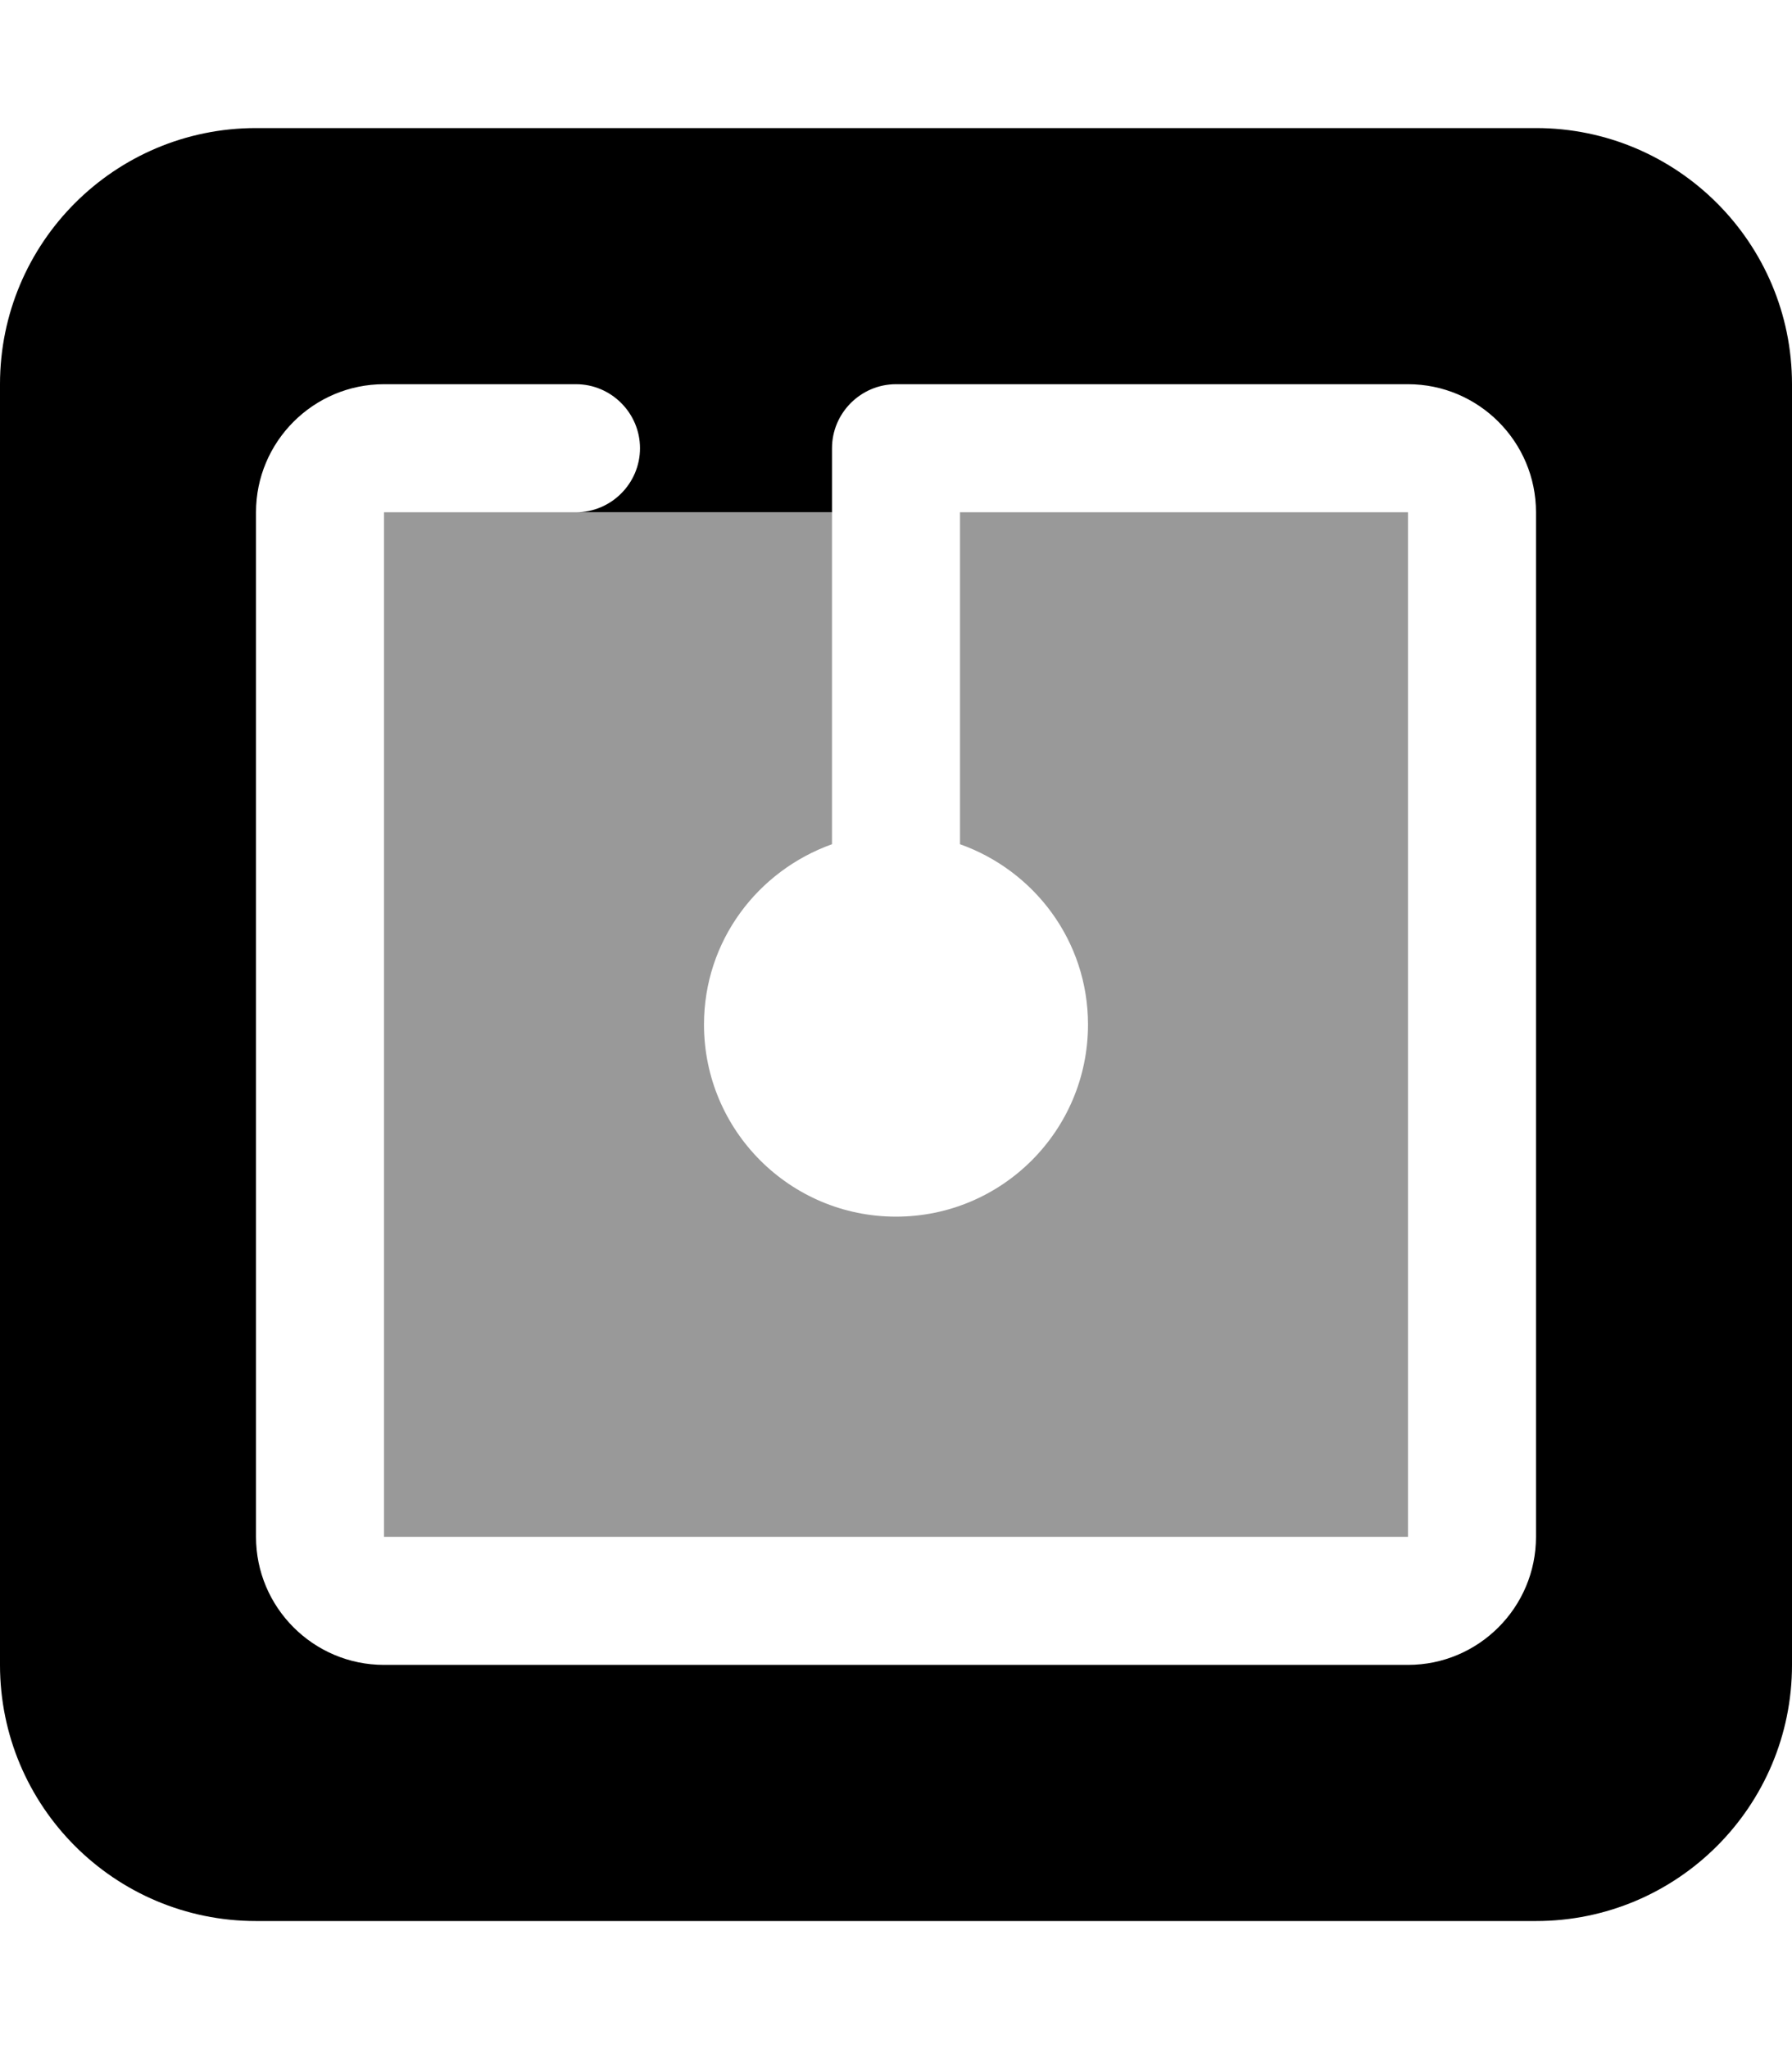
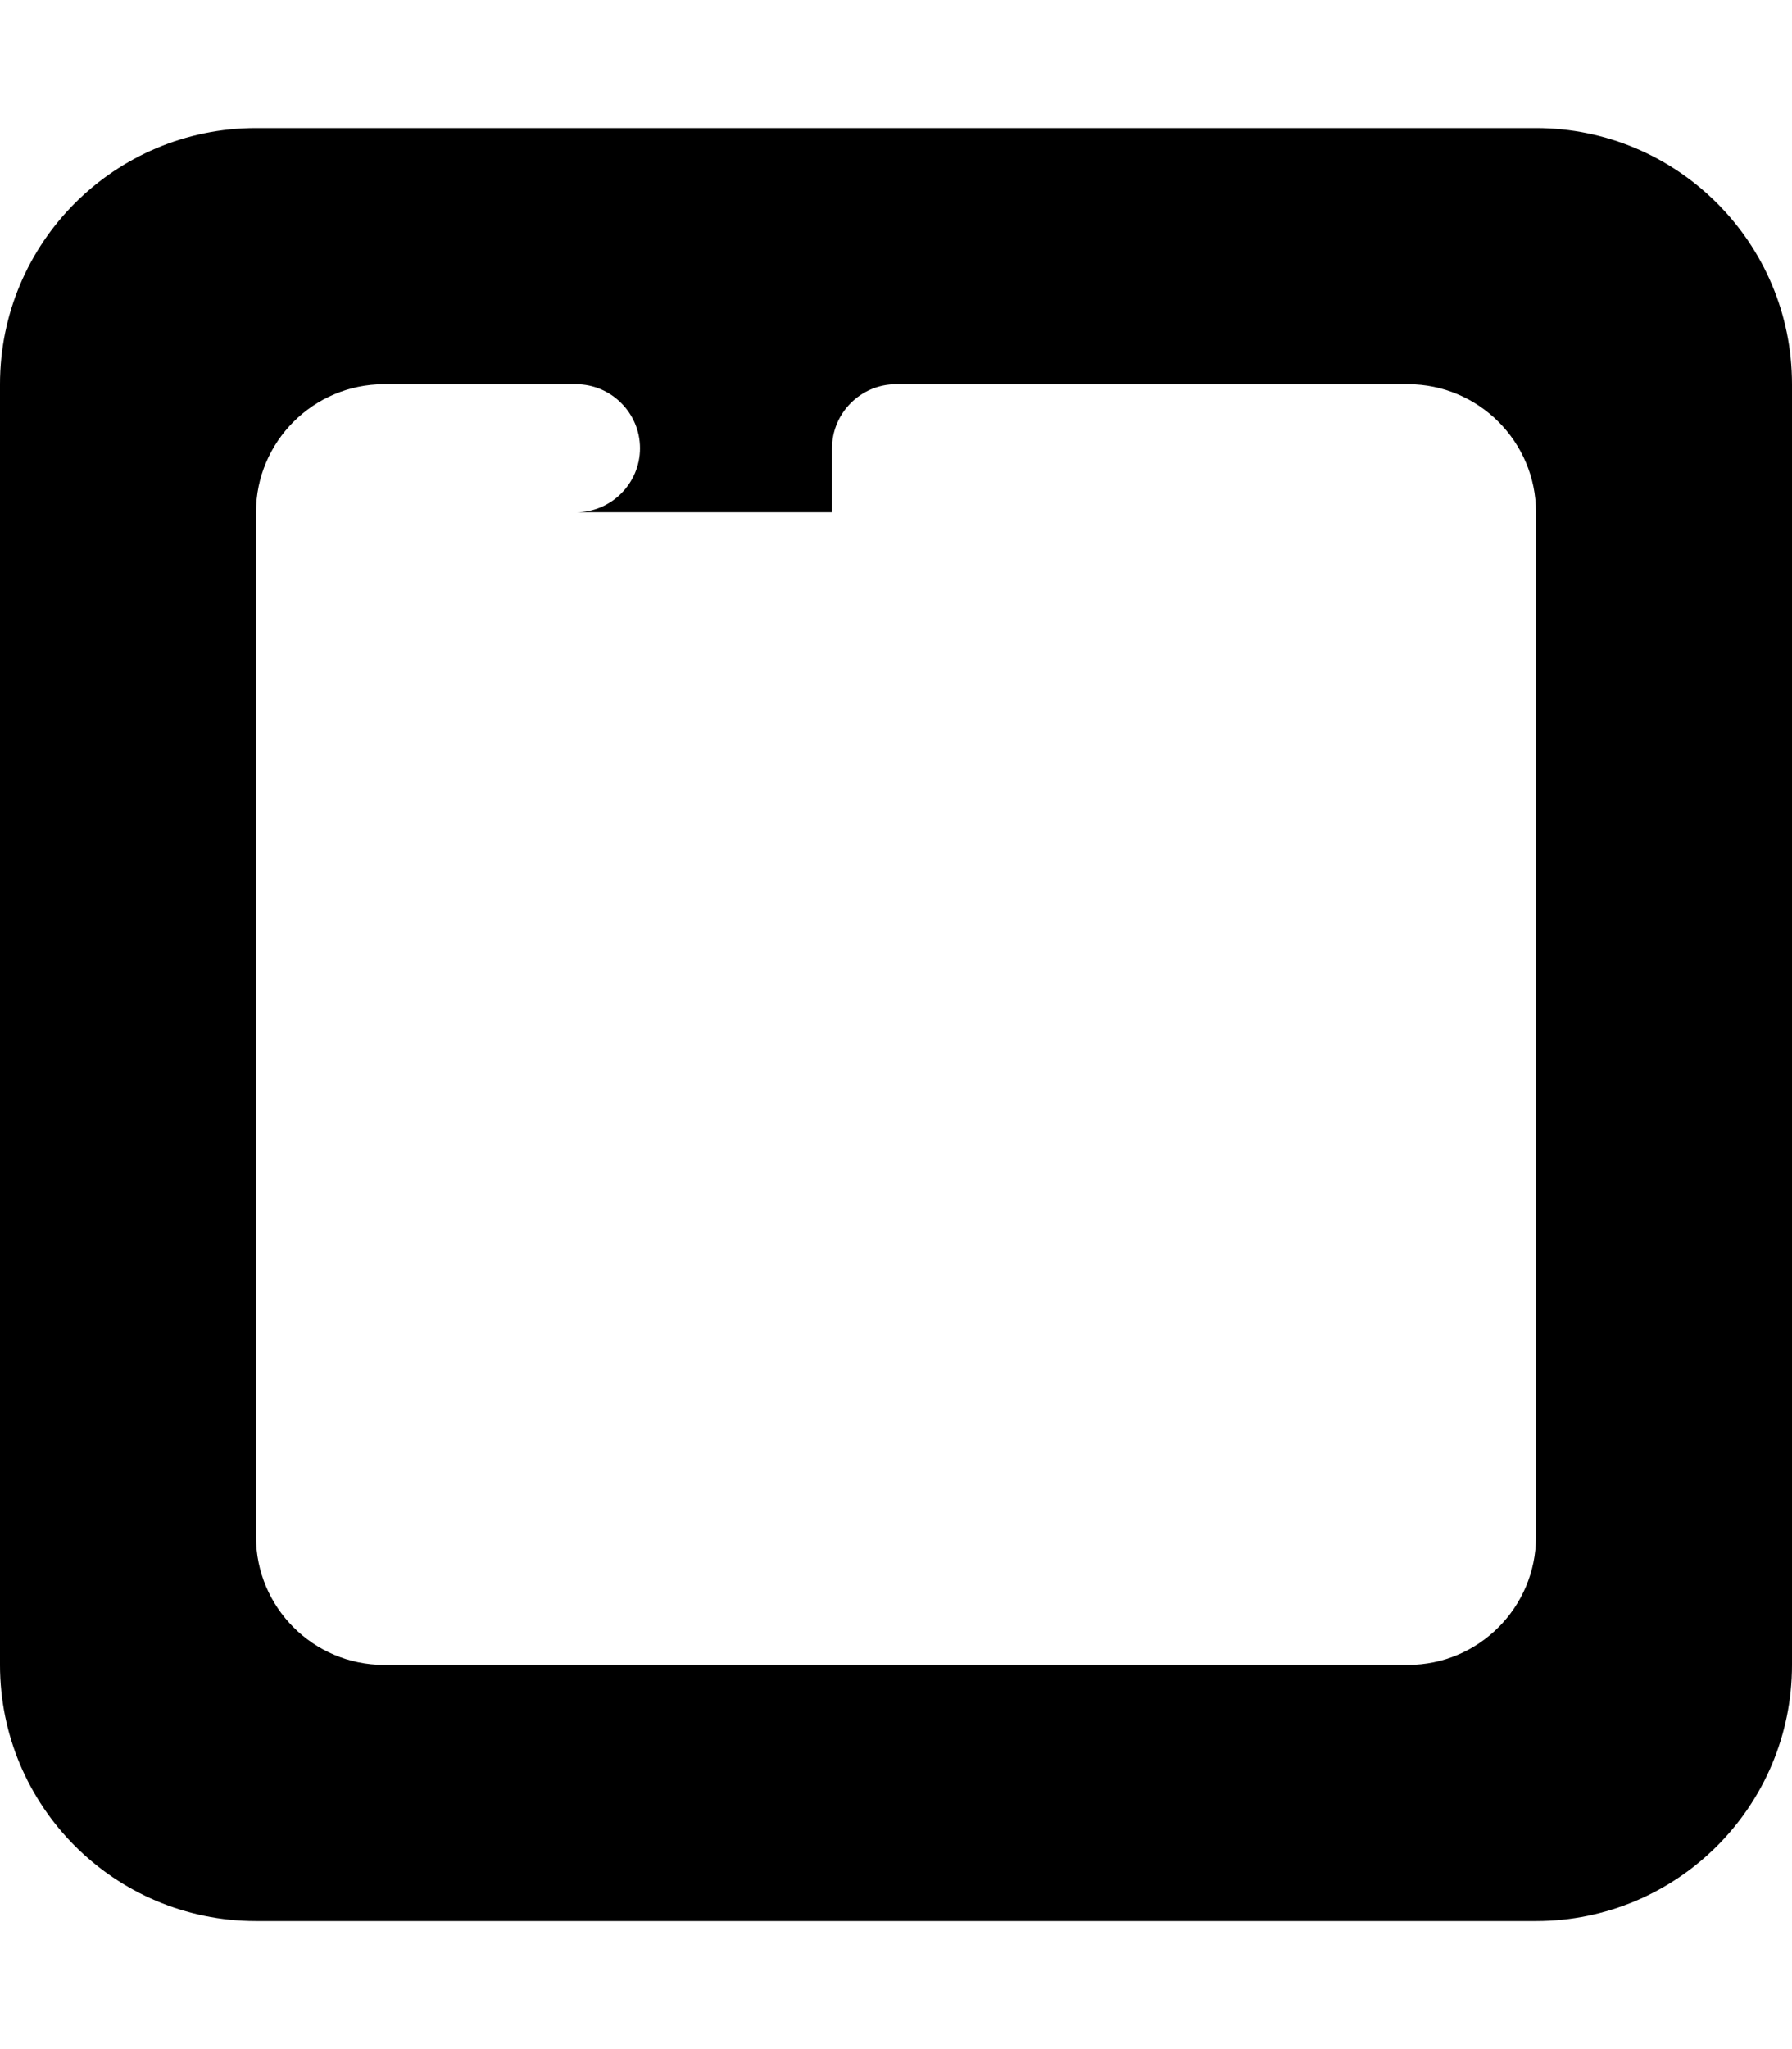
<svg xmlns="http://www.w3.org/2000/svg" viewBox="0 0 448 512">
  <defs>
    <style>.fa-secondary{opacity:.4}</style>
  </defs>
  <path class="fa-primary" d="M384 32H64C28.65 32 0 60.65 0 96v320c0 35.35 28.65 64 64 64h320c35.35 0 64-28.65 64-64V96C448 60.65 419.3 32 384 32zM384 384c0 17.64-14.36 32-32 32H96c-17.64 0-32-14.36-32-32V128c0-17.64 14.36-32 32-32h48C152.8 96 160 103.2 160 112S152.8 128 144 128h64V112C208 103.2 215.2 96 224 96h128c17.64 0 32 14.36 32 32V384z" />
-   <path class="fa-secondary" d="M352 384H96V128h112v82.94C189.4 217.6 176 235.1 176 256c0 26.51 21.49 48 48 48s48-21.49 48-48c0-20.87-13.4-38.45-32-45.06V128H352V384z" />
</svg>